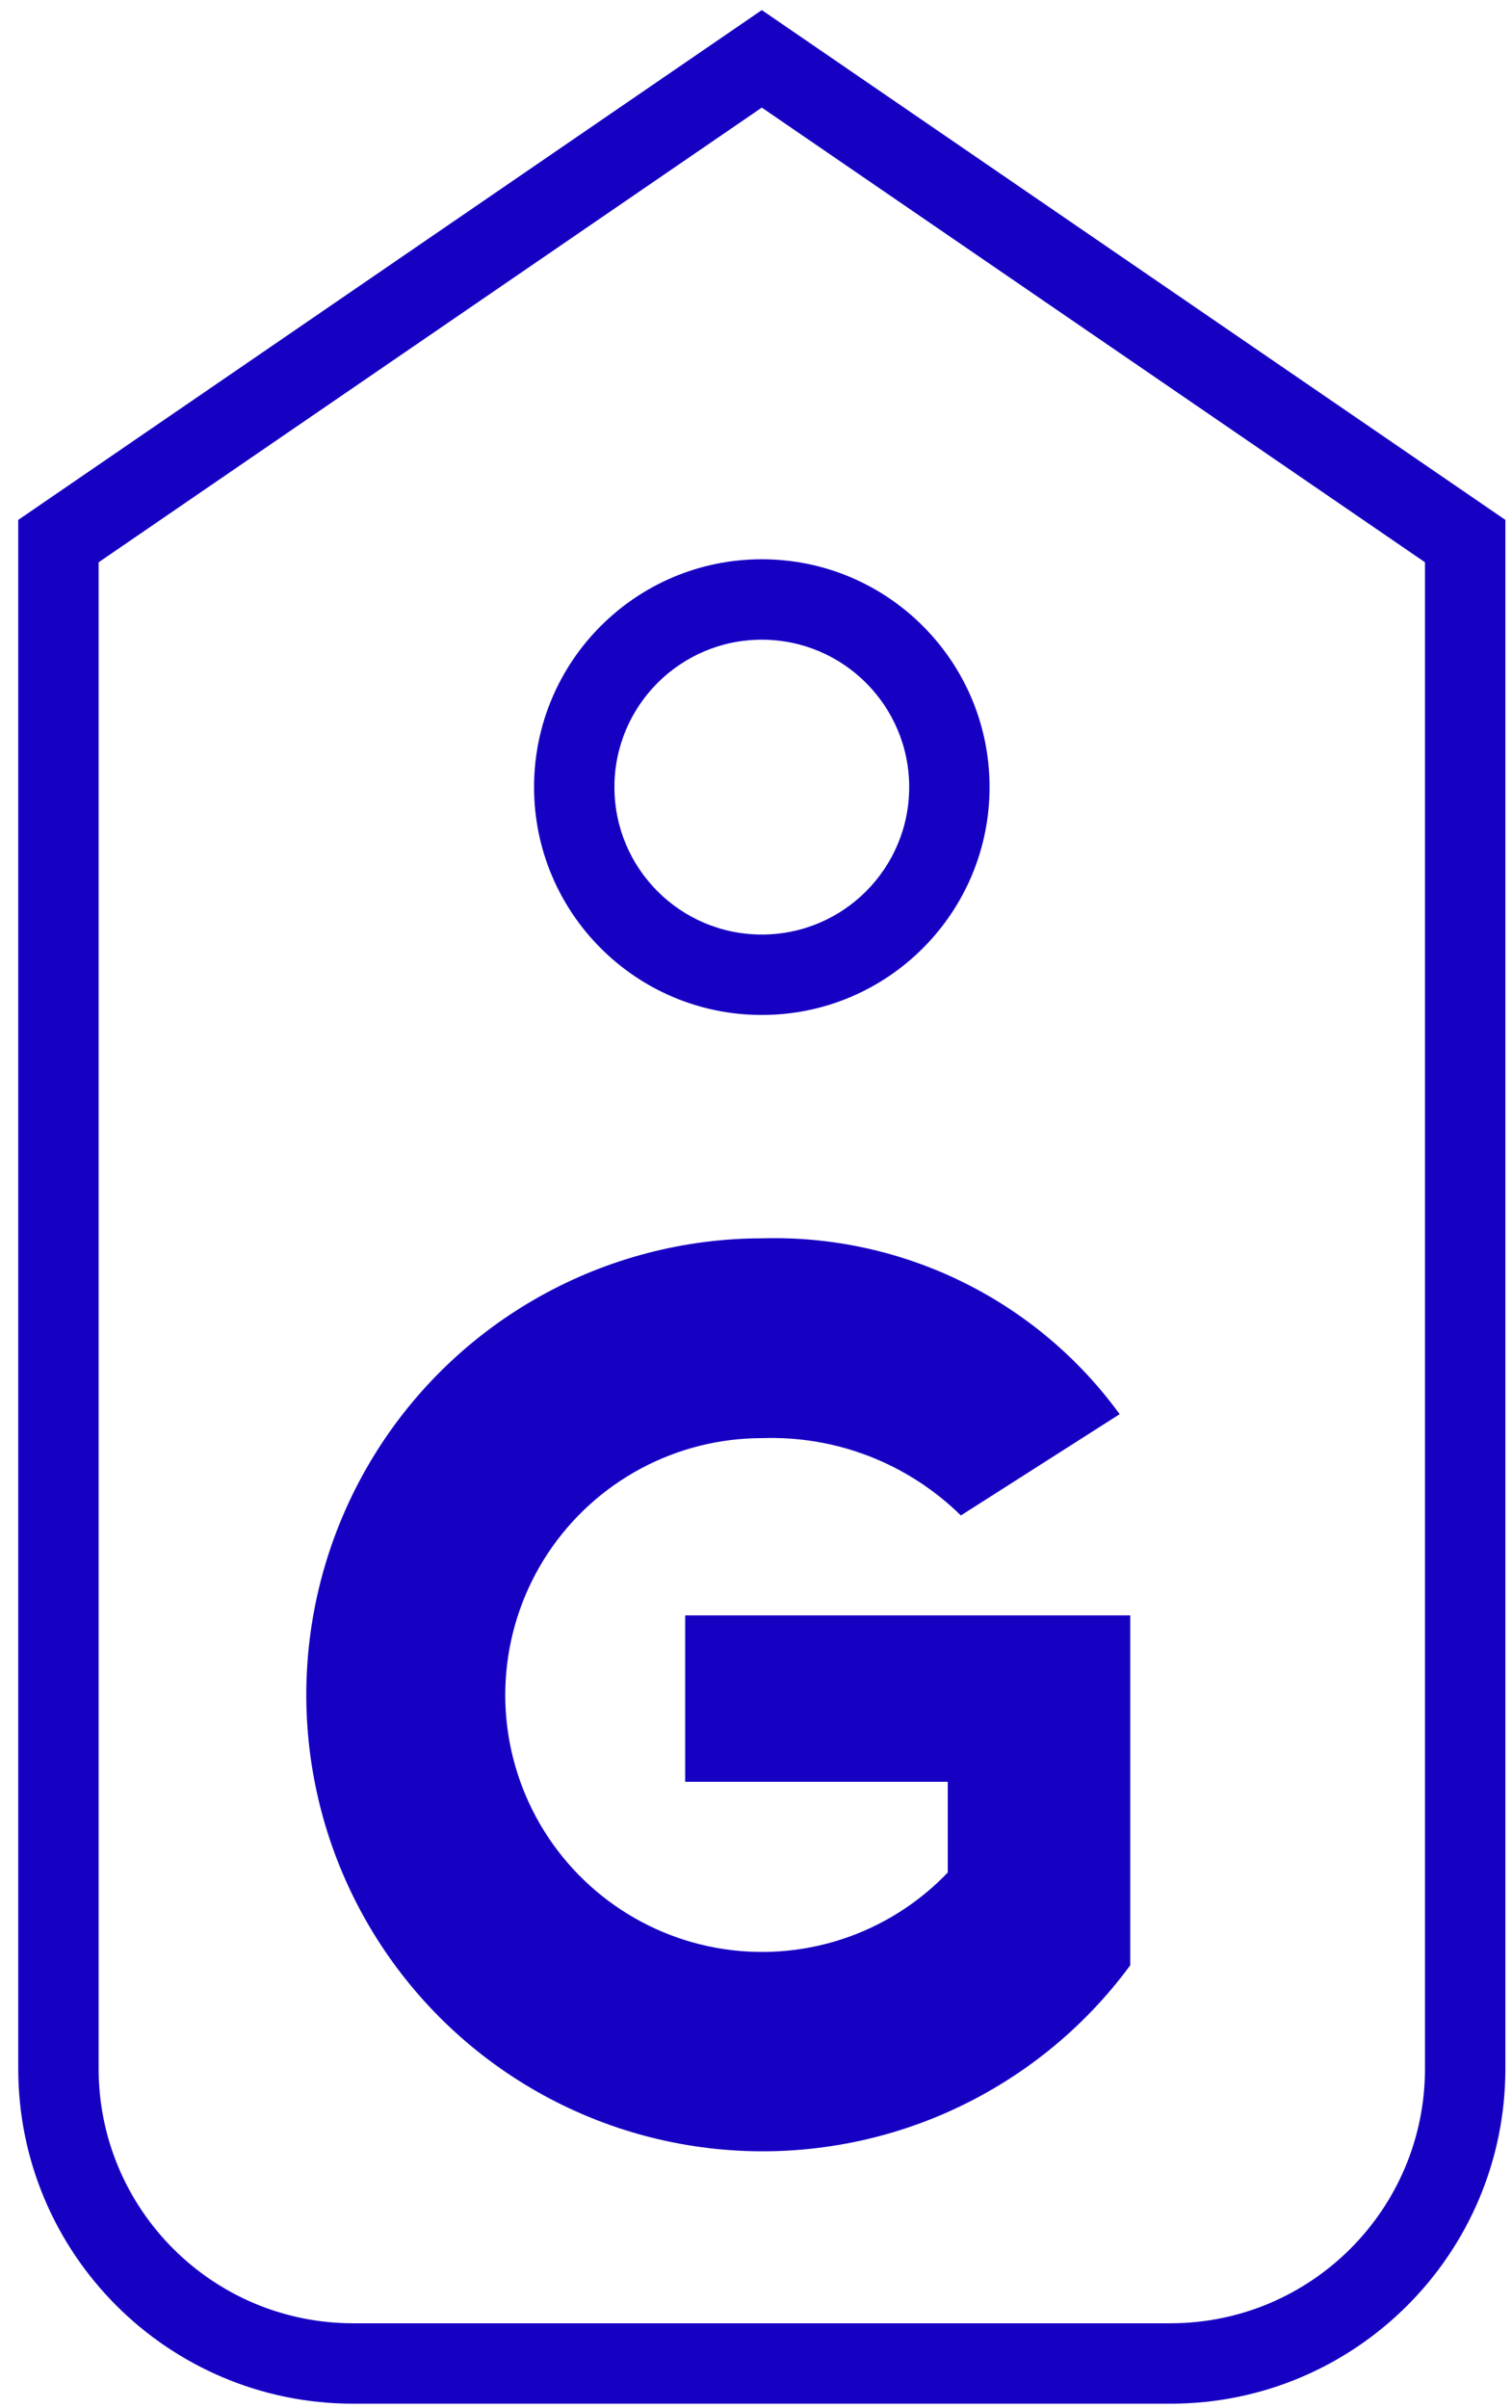
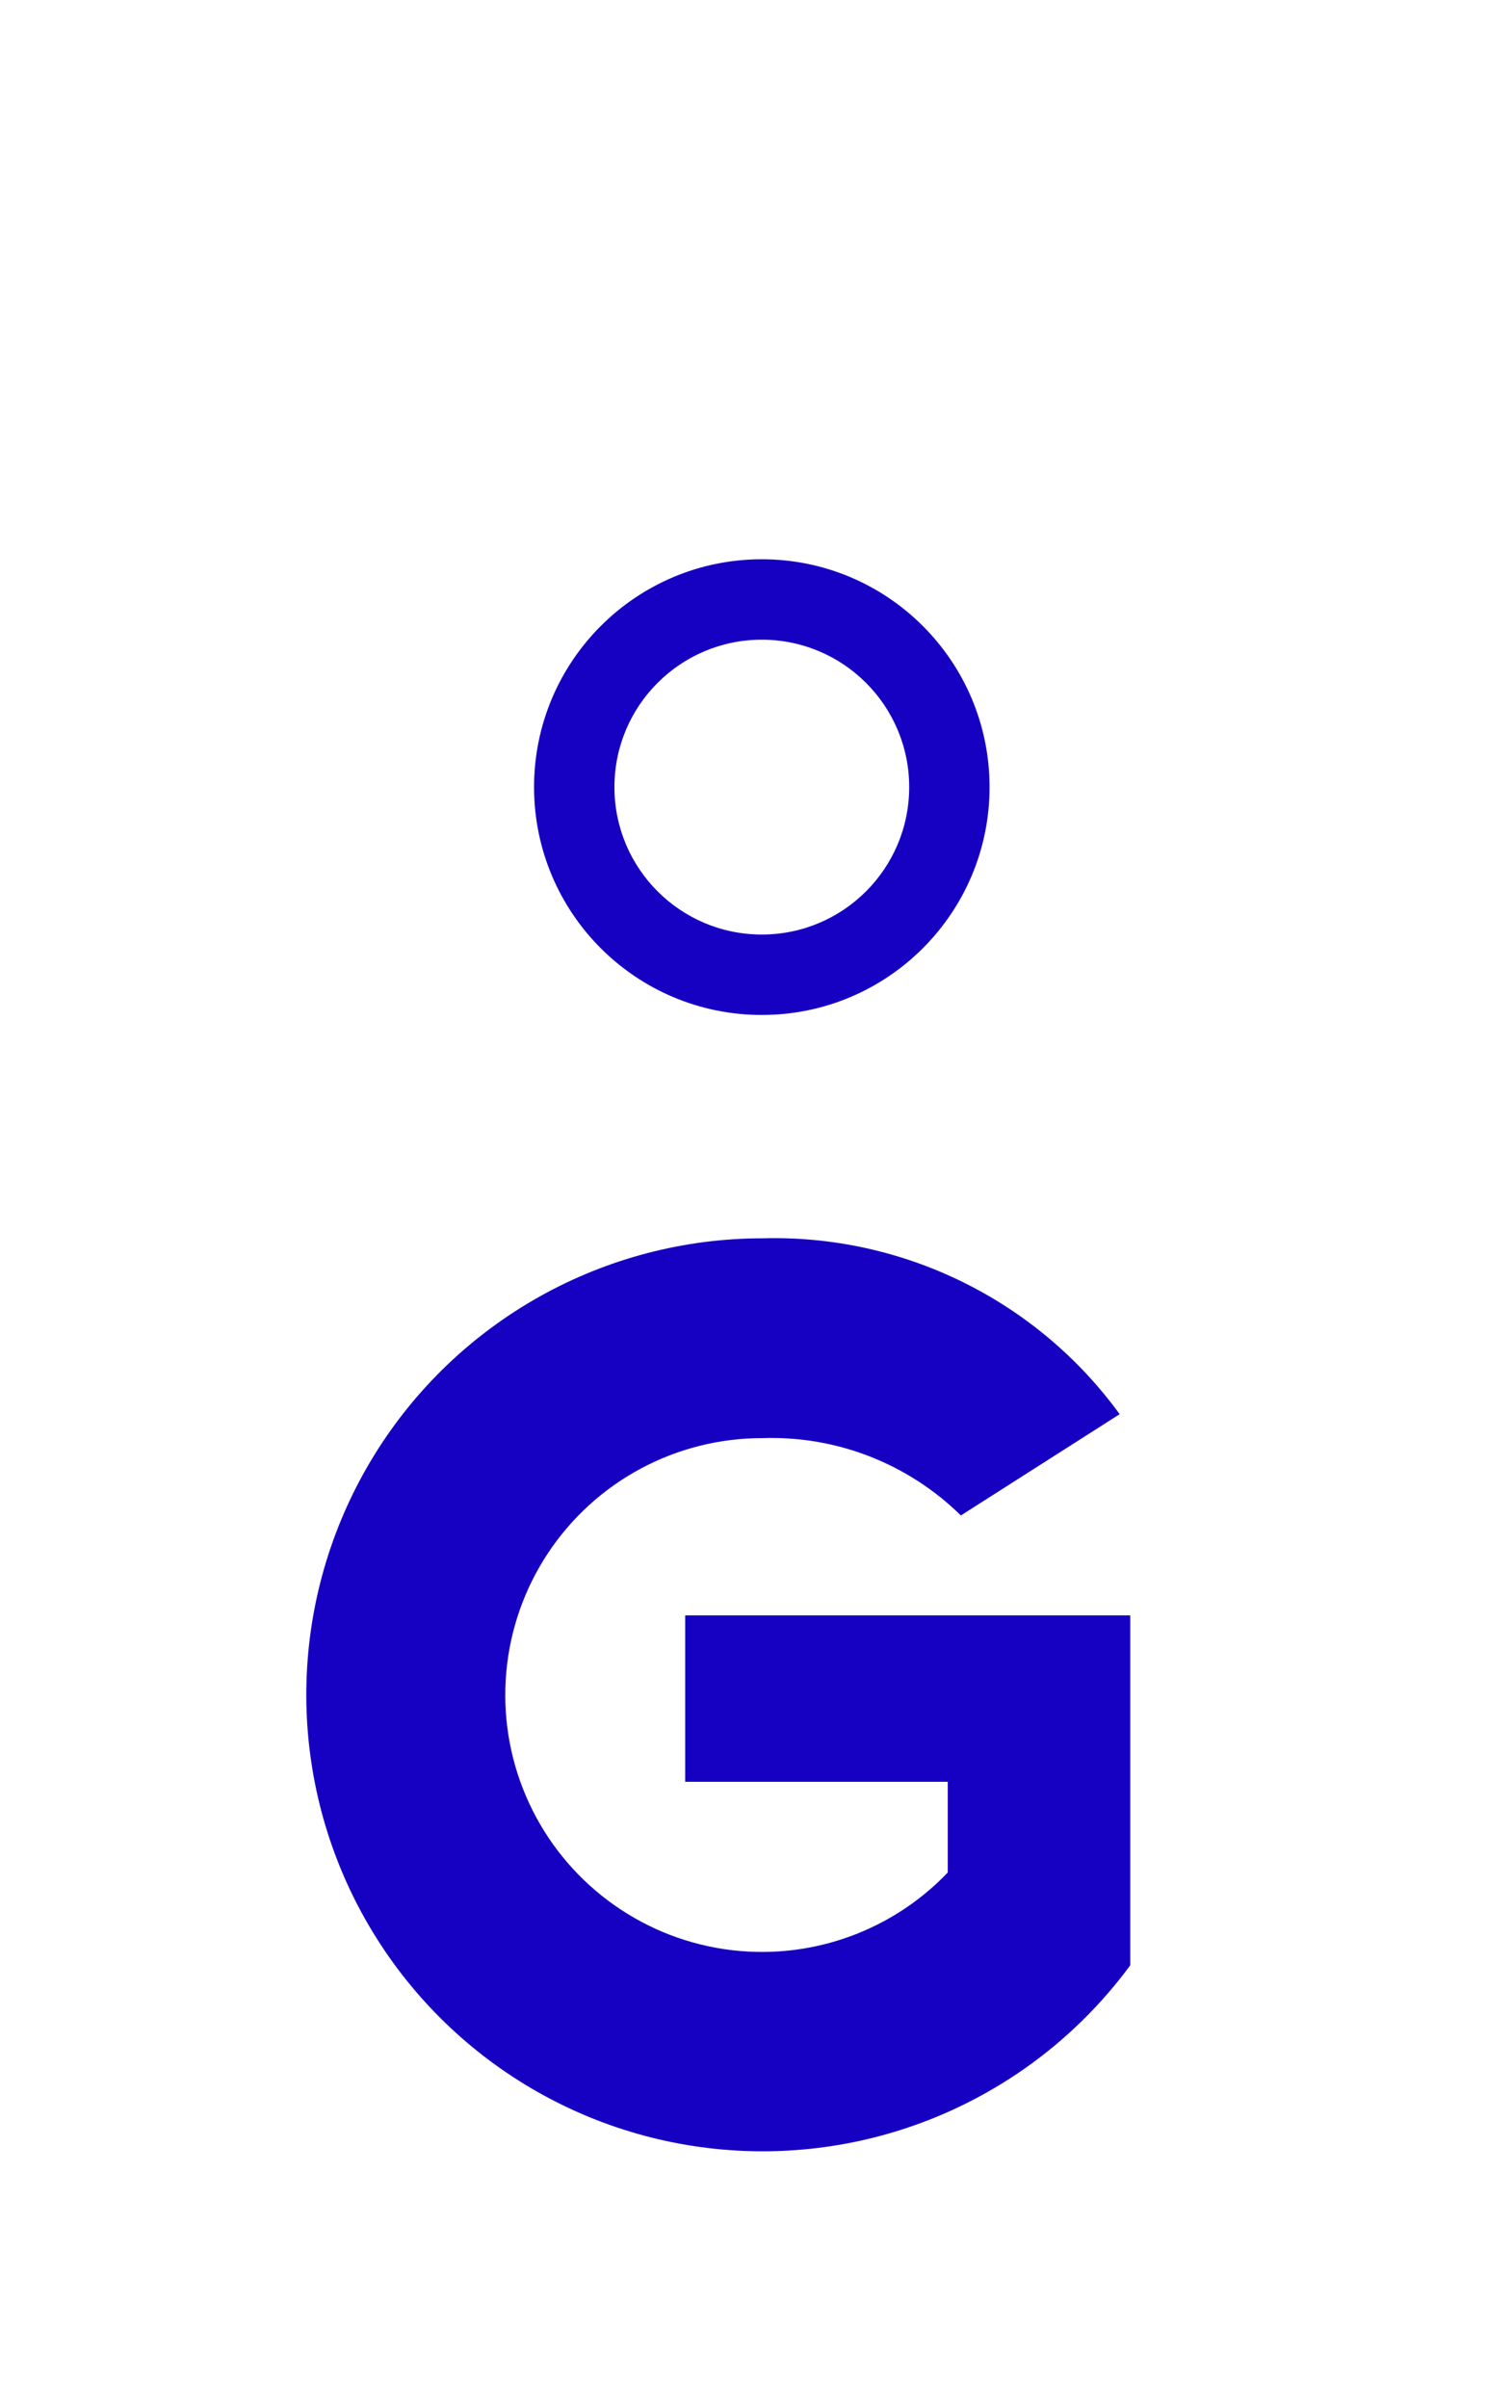
<svg xmlns="http://www.w3.org/2000/svg" width="76" height="121" viewBox="0 0 76 121" fill="none">
-   <path fill-rule="evenodd" clip-rule="evenodd" d="M75.667 26.123L38.292 0.507L0.917 26.123V103.94C0.917 113.238 8.455 120.776 17.753 120.776H58.831C68.129 120.776 75.667 113.238 75.667 103.94V26.123ZM38.292 5.406L71.626 28.252V103.94C71.626 111.007 65.898 116.735 58.831 116.735H17.753C10.686 116.735 4.958 111.007 4.958 103.94V28.252L38.292 5.406Z" fill="#1601C3" />
  <path fill-rule="evenodd" clip-rule="evenodd" d="M38.292 46.957C42.383 46.957 45.7 43.641 45.7 39.549C45.7 35.458 42.383 32.142 38.292 32.142C34.201 32.142 30.884 35.458 30.884 39.549C30.884 43.641 34.201 46.957 38.292 46.957ZM38.292 50.998C44.614 50.998 49.74 45.872 49.74 39.549C49.74 33.227 44.614 28.101 38.292 28.101C31.969 28.101 26.844 33.227 26.844 39.549C26.844 45.872 31.969 50.998 38.292 50.998Z" fill="#1601C3" />
  <path d="M56.811 81.166H34.44V89.529H47.638V94.087C46.162 95.631 44.326 96.785 42.295 97.445C40.263 98.106 38.1 98.251 35.998 97.87C33.896 97.488 31.922 96.59 30.252 95.257C28.583 93.925 27.27 92.199 26.432 90.234C25.594 88.269 25.256 86.127 25.45 83.999C25.643 81.872 26.361 79.826 27.54 78.044C28.719 76.263 30.322 74.802 32.204 73.793C34.087 72.783 36.191 72.256 38.327 72.26C40.165 72.198 41.998 72.51 43.712 73.178C45.426 73.847 46.986 74.856 48.298 76.146L56.279 71.057C54.229 68.237 51.523 65.959 48.395 64.419C45.267 62.879 41.812 62.124 38.327 62.22C34.413 62.221 30.565 63.223 27.148 65.132C23.731 67.04 20.859 69.791 18.806 73.123C16.753 76.455 15.586 80.257 15.417 84.167C15.248 88.077 16.082 91.965 17.84 95.462C19.599 98.958 22.222 101.947 25.462 104.143C28.701 106.339 32.449 107.67 36.348 108.008C40.247 108.347 44.168 107.682 47.737 106.078C51.307 104.473 54.407 101.982 56.742 98.841L56.811 98.748V81.166Z" fill="#1601C3" />
</svg>